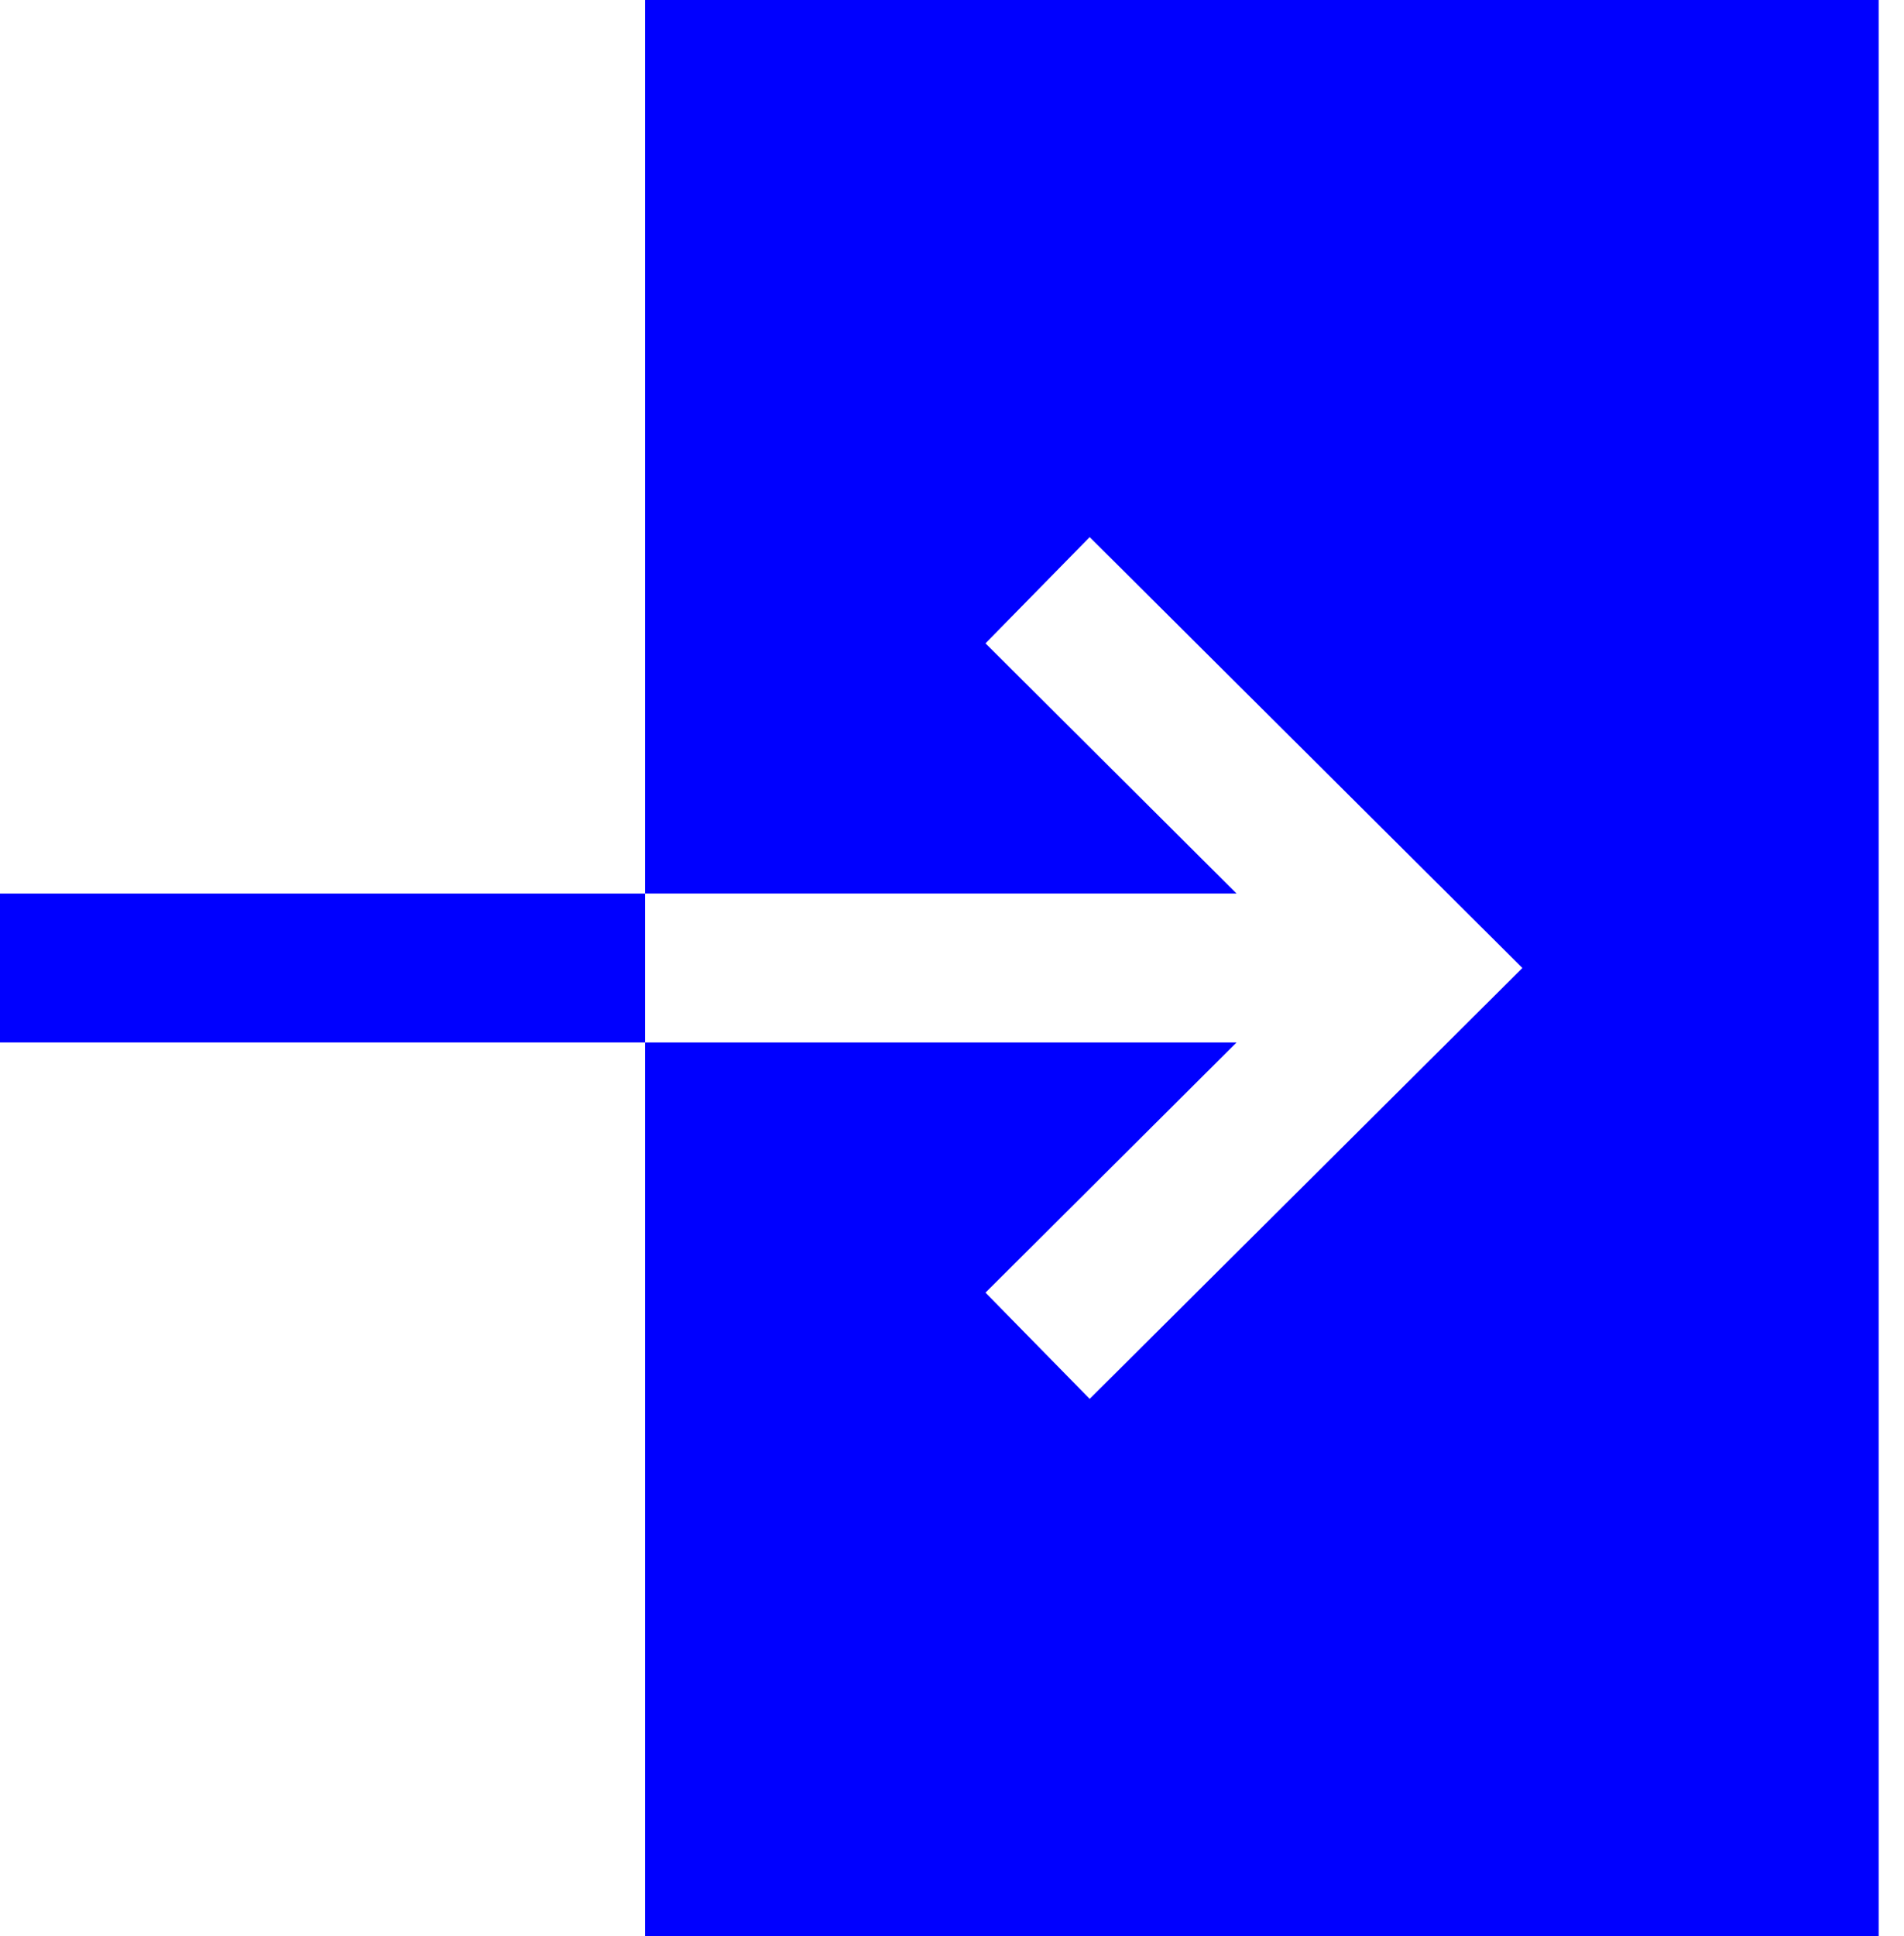
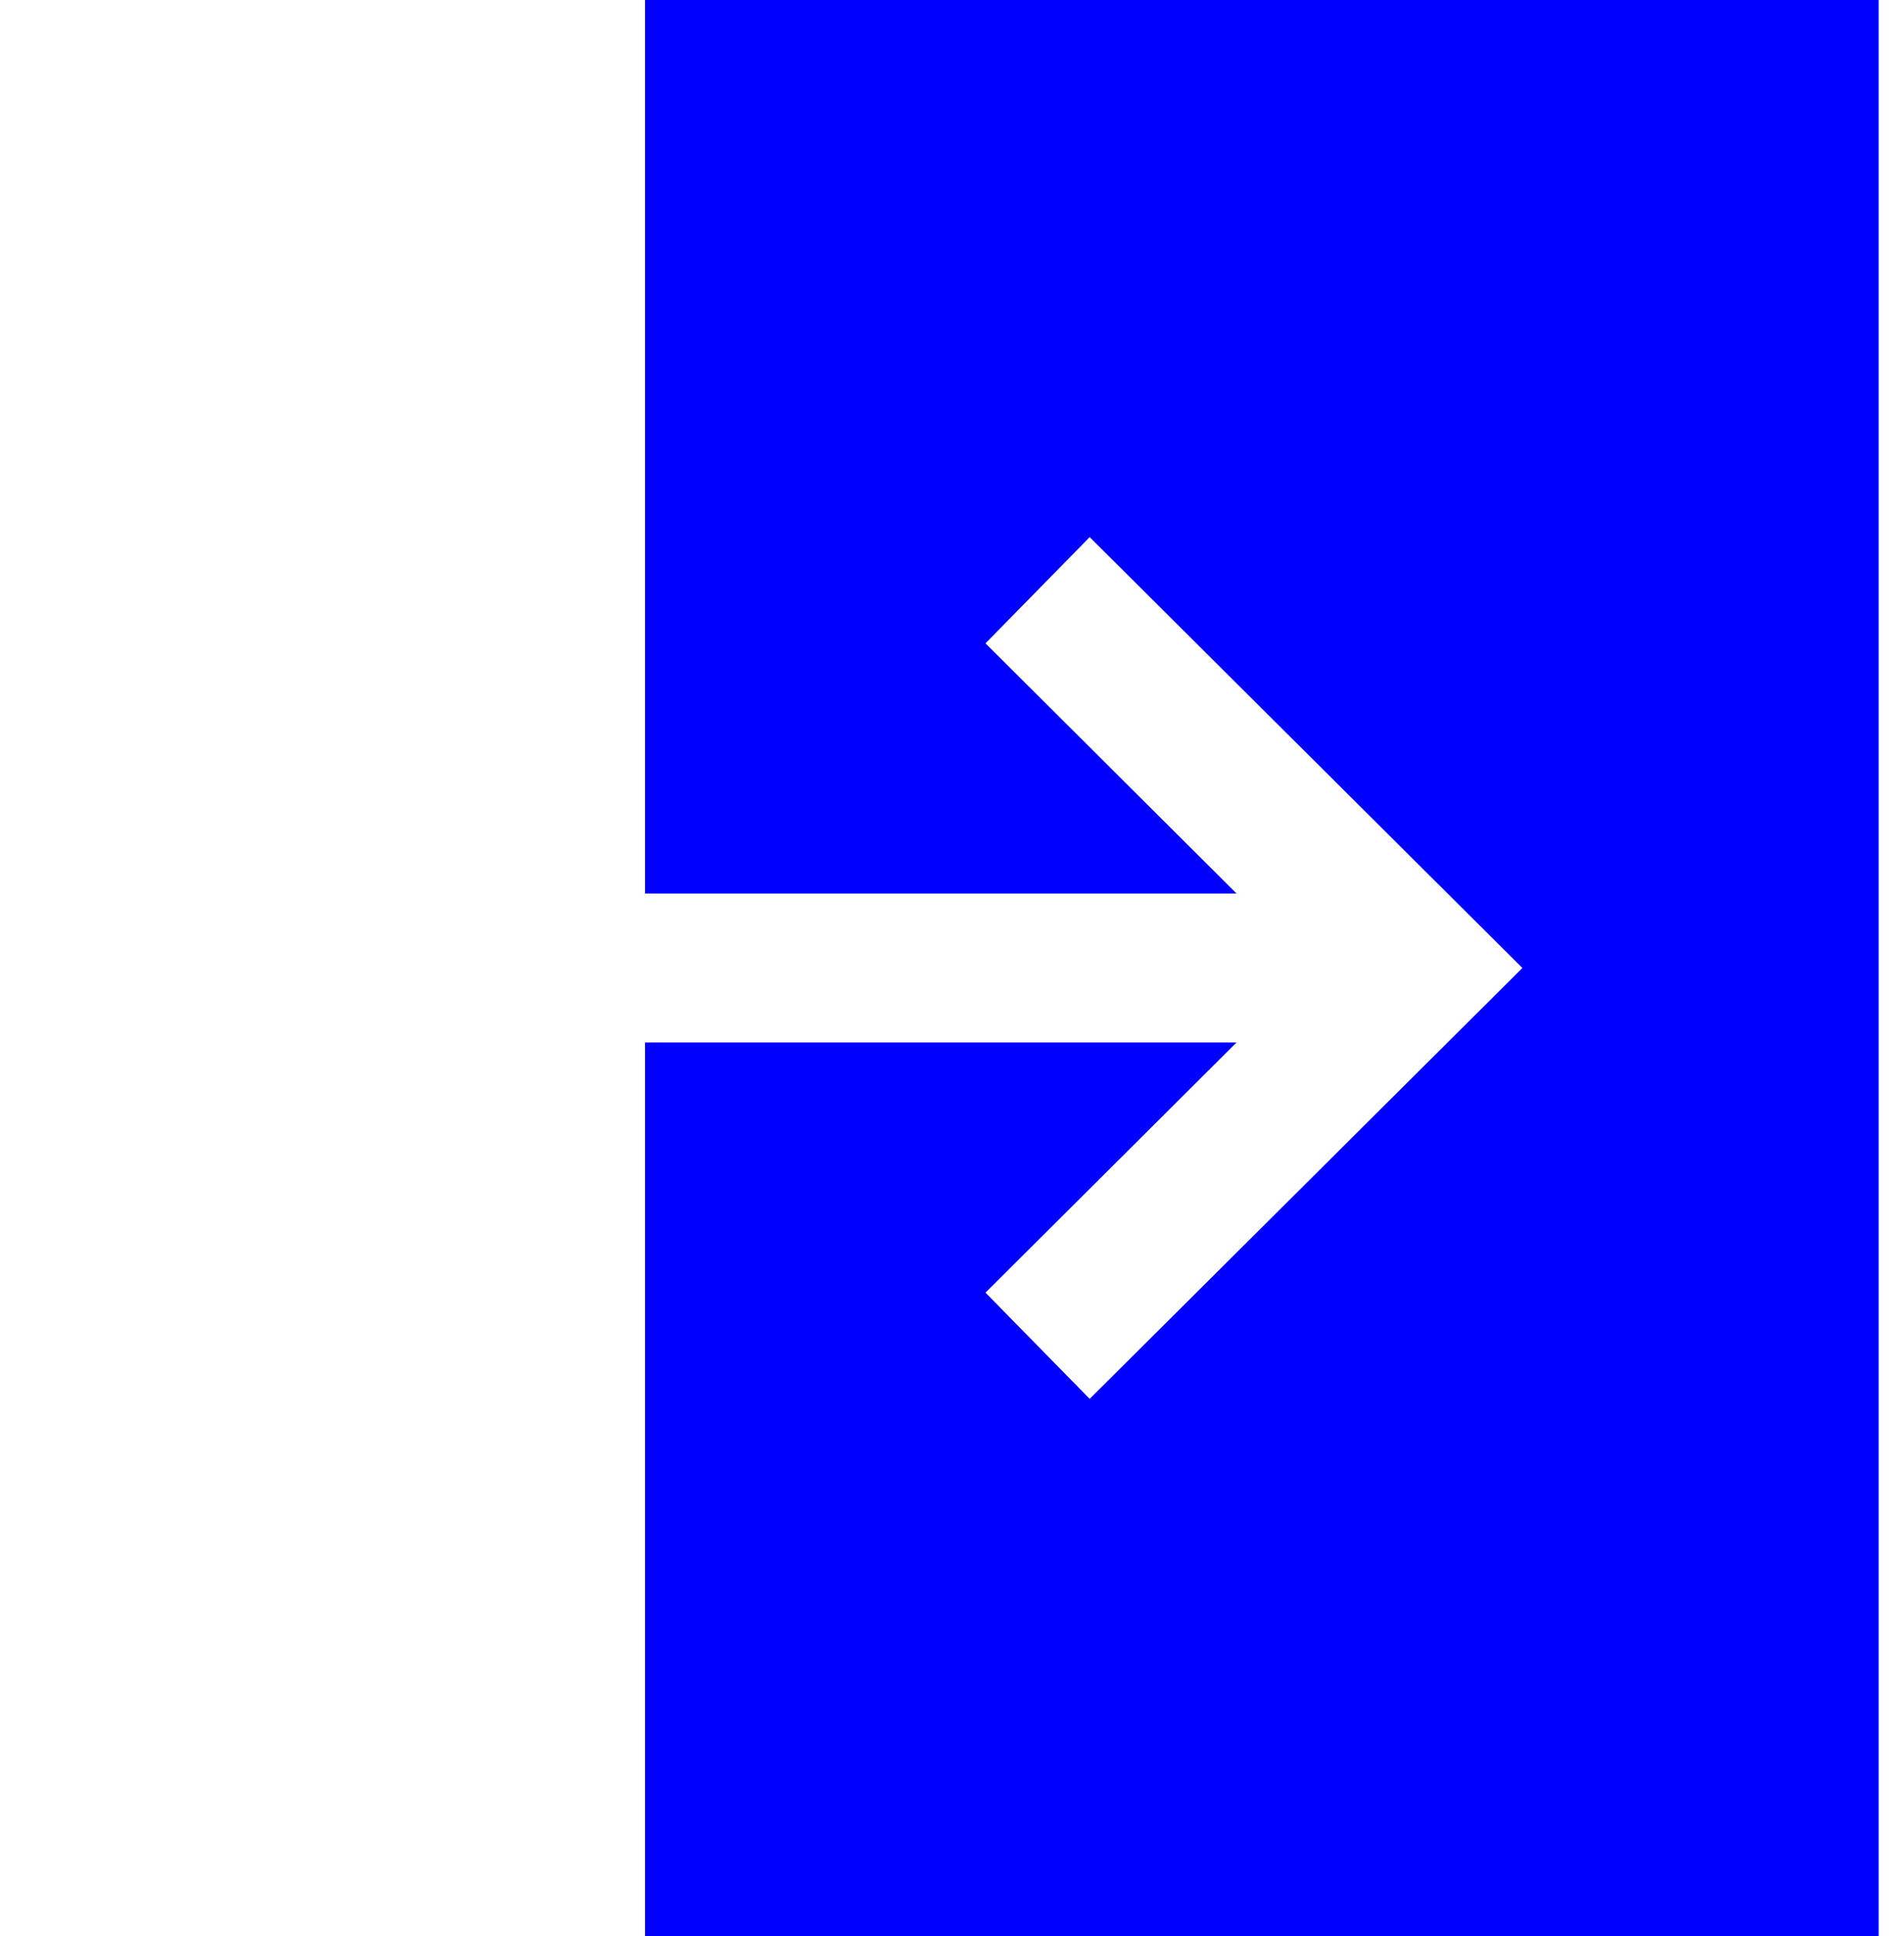
<svg xmlns="http://www.w3.org/2000/svg" width="61" height="62" viewBox="0 0 61 62" fill="none">
-   <path fill-rule="evenodd" clip-rule="evenodd" d="M0 33.385H20.667V28.616H0V33.385Z" fill="blue" />
  <path fill-rule="evenodd" clip-rule="evenodd" d="M20.667 0V28.615H39.617L31.573 20.603L34.911 17.201L48.774 31L34.911 44.799L31.573 41.397L39.617 33.385H20.667V62H60.188V0H20.667Z" fill="blue" />
</svg>